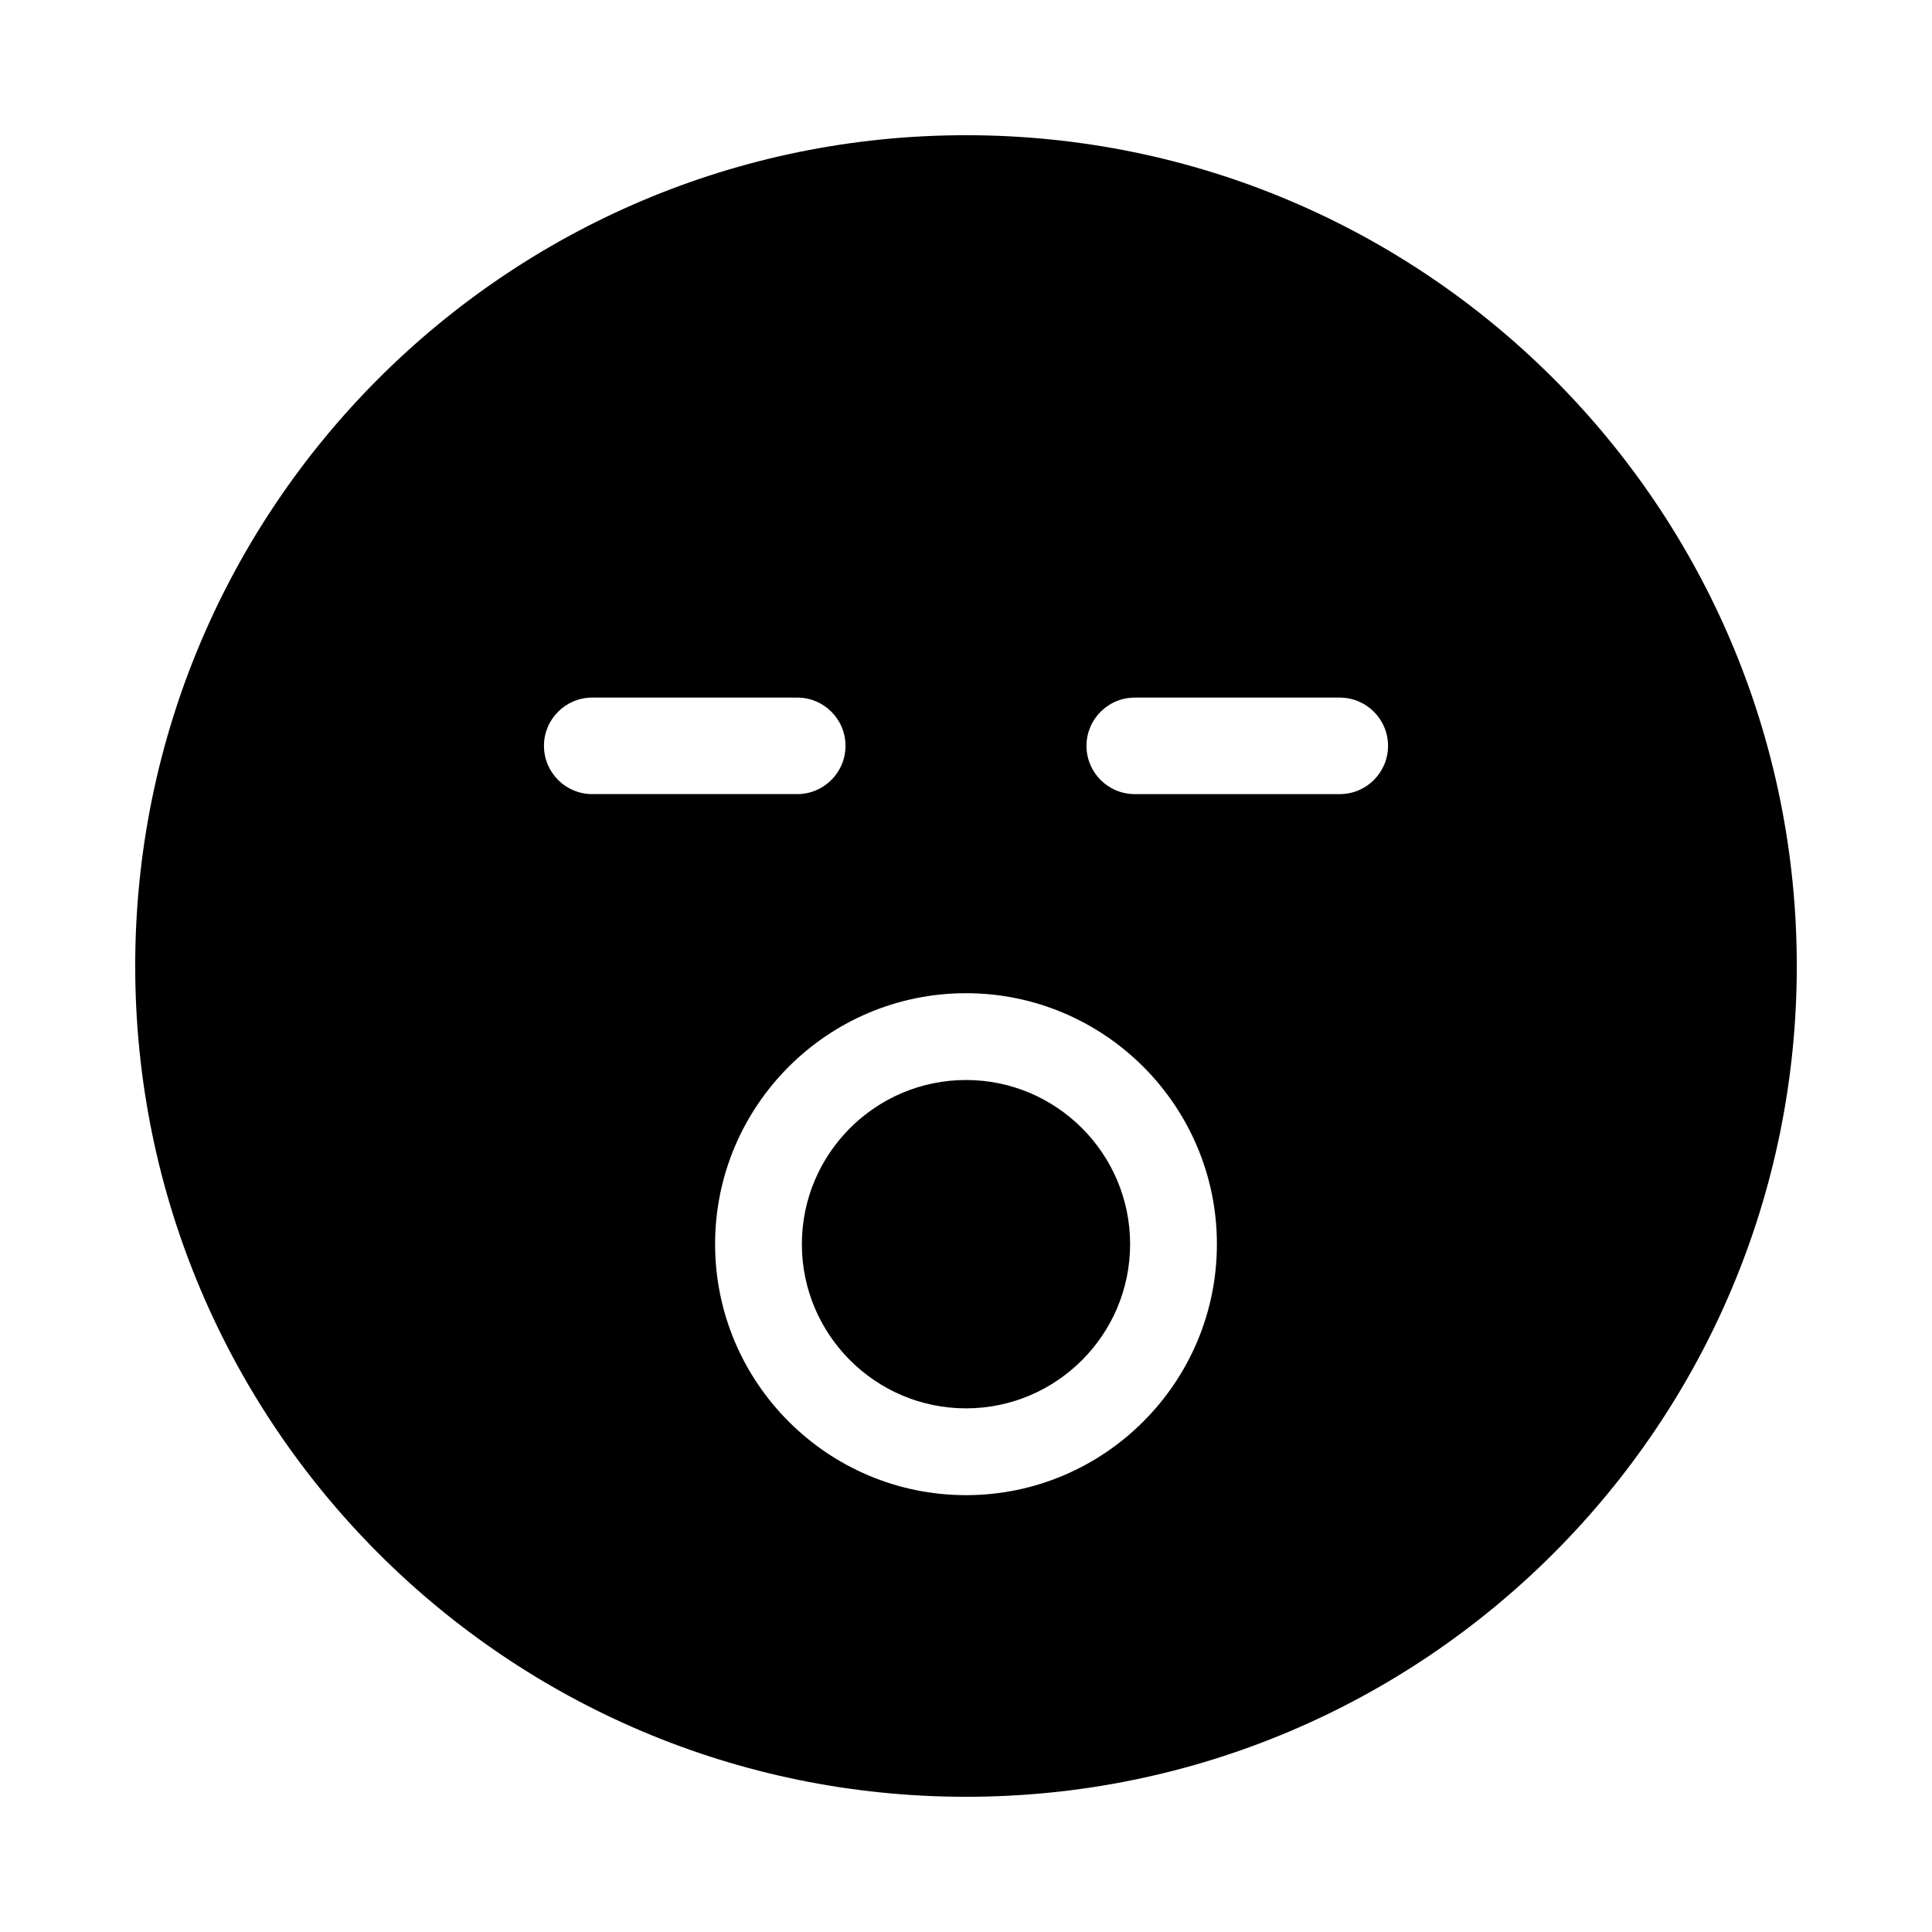
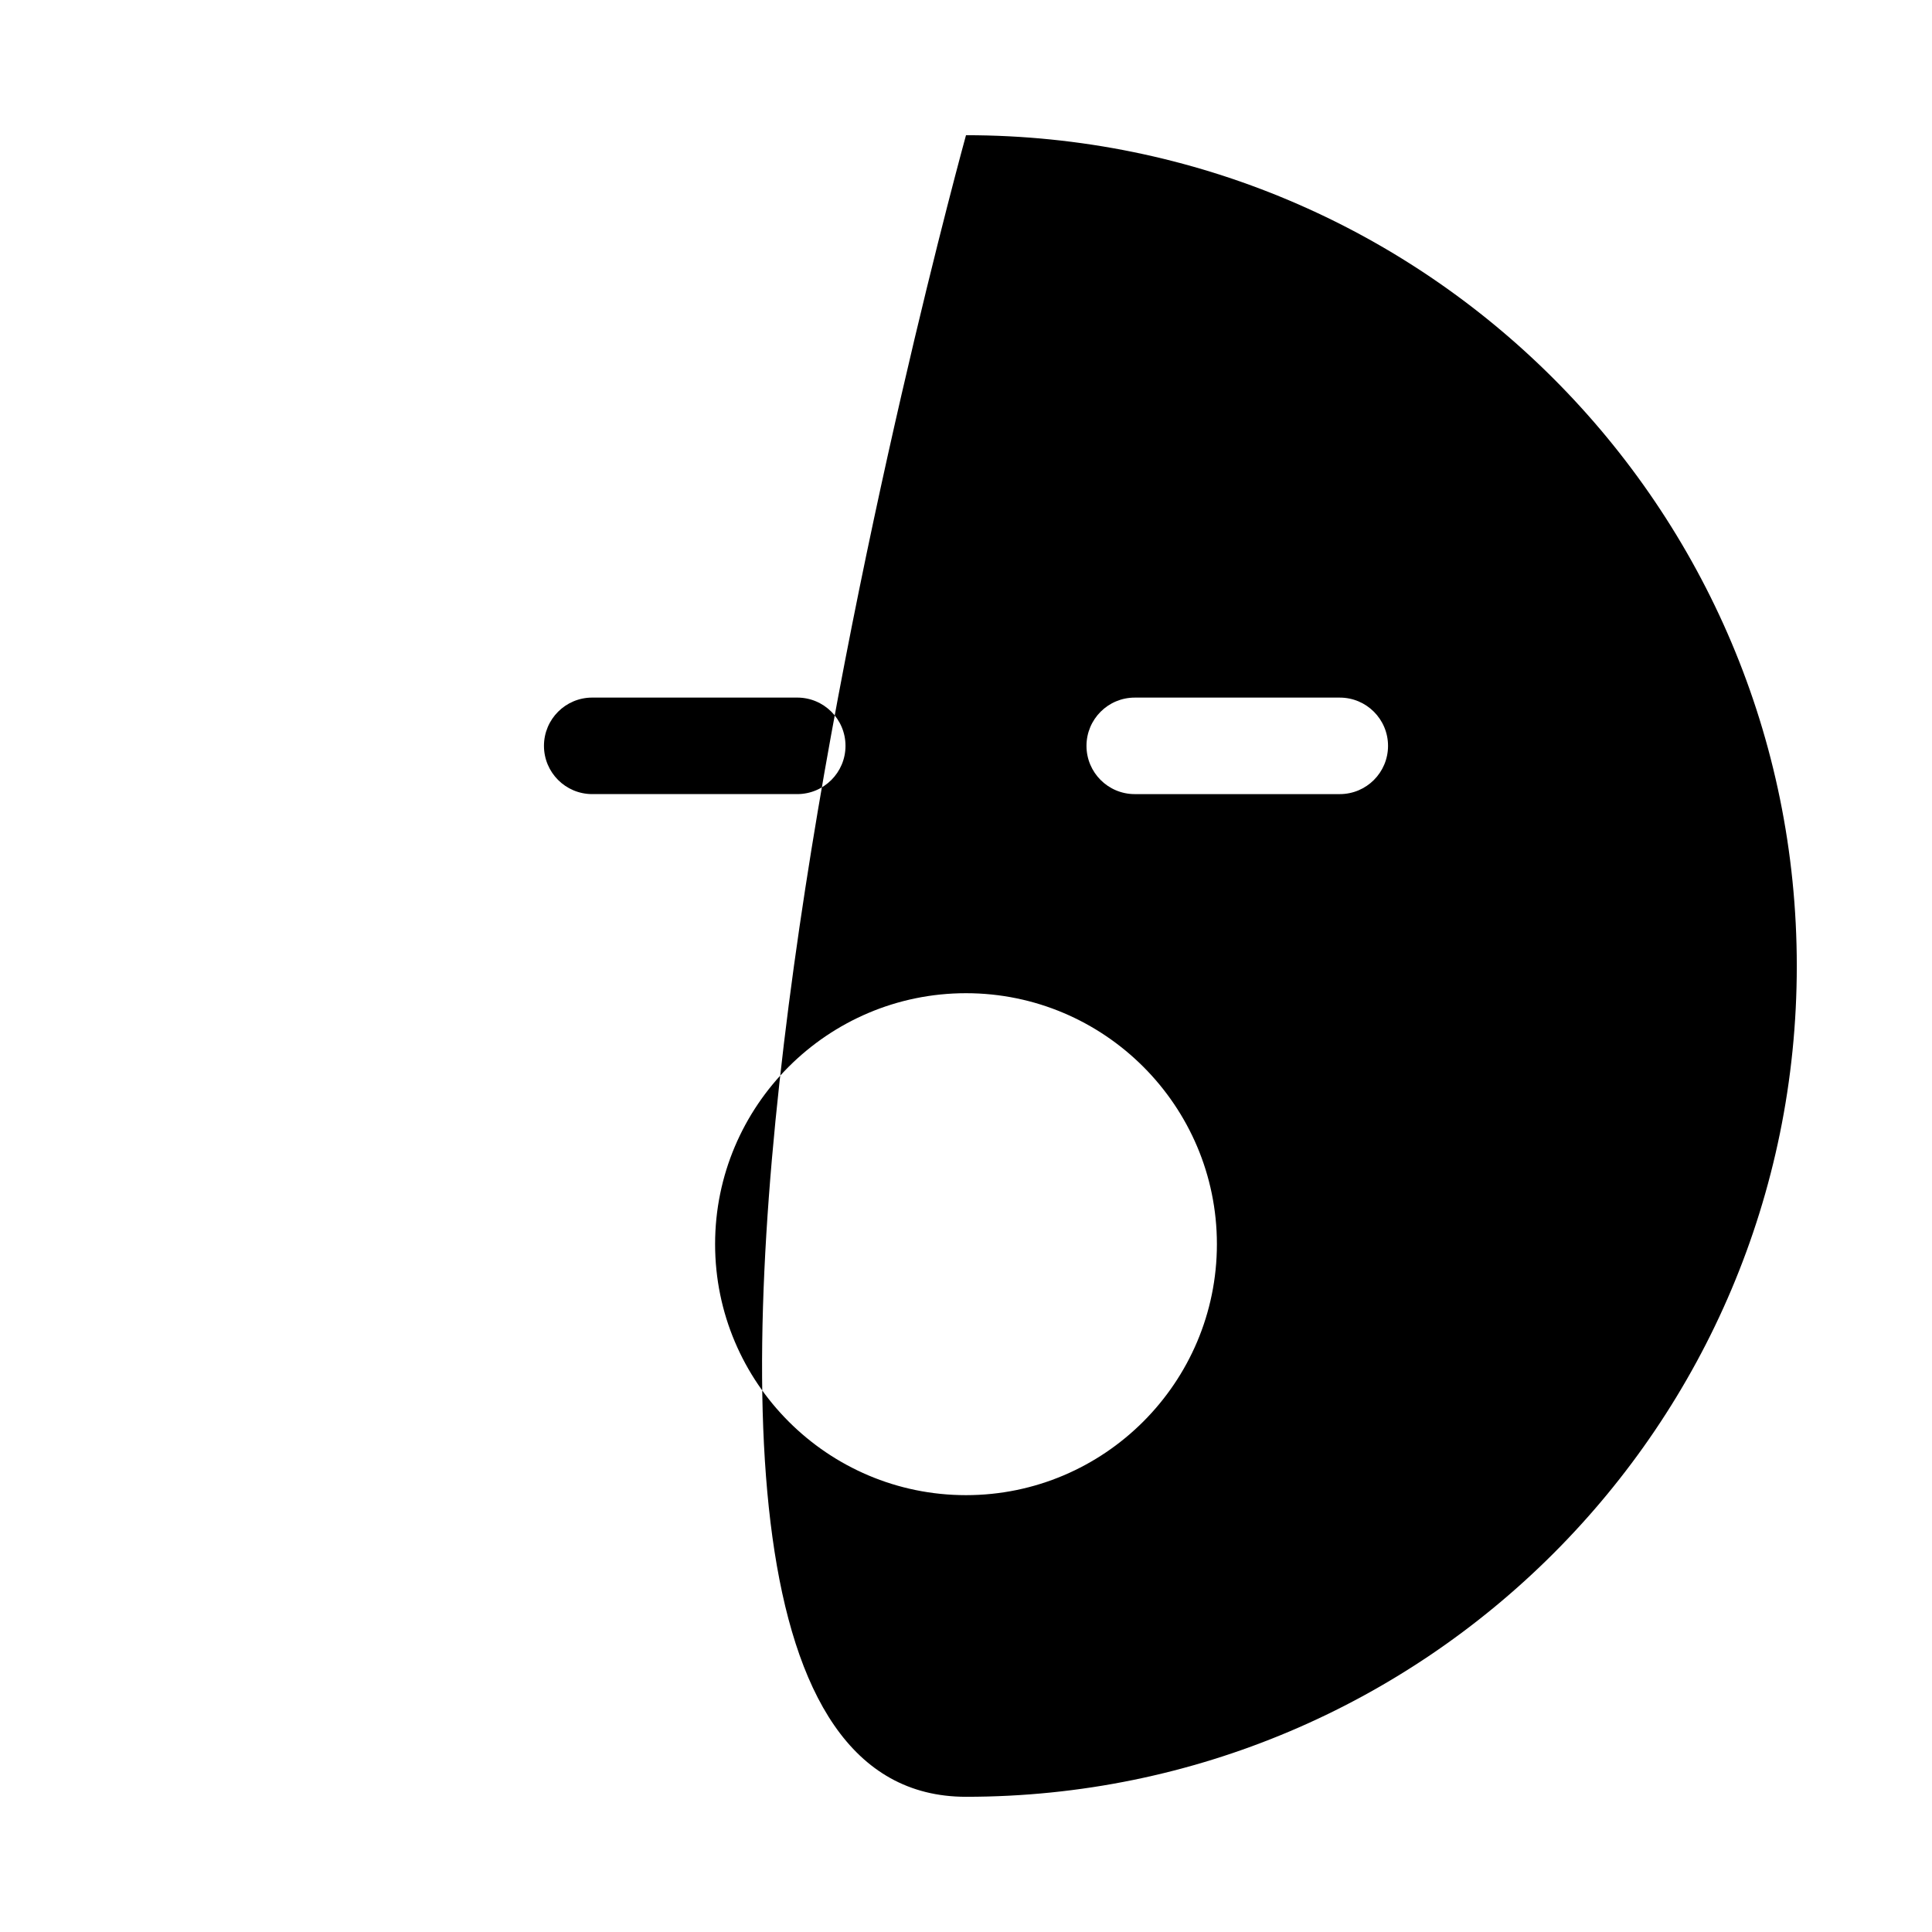
<svg xmlns="http://www.w3.org/2000/svg" version="1.1" id="Layer_1_copy_3" x="0px" y="0px" width="126px" height="126px" viewBox="0 0 126 126" enable-background="new 0 0 126 126" xml:space="preserve">
  <g>
-     <path d="M63,8.818C33.076,8.818,8.818,33.076,8.818,63S33.076,117.182,63,117.182S117.182,92.924,117.182,63S92.924,8.818,63,8.818   z M35.476,48.642c0-1.738,1.409-3.147,3.146-3.147h13.373c1.738,0,3.146,1.409,3.146,3.147s-1.408,3.147-3.146,3.147H38.622   C36.885,51.789,35.476,50.38,35.476,48.642z M63,97.51c-9.023,0-16.363-7.344-16.363-16.371c0-9.024,7.34-16.365,16.363-16.365   c9.022,0,16.363,7.341,16.363,16.365C79.363,90.166,72.022,97.51,63,97.51z M87.377,51.79H74.005c-1.738,0-3.147-1.409-3.147-3.147   s1.409-3.147,3.147-3.147h13.372c1.738,0,3.147,1.409,3.147,3.147S89.115,51.79,87.377,51.79z" />
-     <path d="M63,70.435c-5.902,0-10.704,4.803-10.704,10.705c0,5.905,4.802,10.709,10.704,10.709c5.901,0,10.703-4.805,10.703-10.709   C73.703,75.237,68.901,70.435,63,70.435z" />
+     <path d="M63,8.818S33.076,117.182,63,117.182S117.182,92.924,117.182,63S92.924,8.818,63,8.818   z M35.476,48.642c0-1.738,1.409-3.147,3.146-3.147h13.373c1.738,0,3.146,1.409,3.146,3.147s-1.408,3.147-3.146,3.147H38.622   C36.885,51.789,35.476,50.38,35.476,48.642z M63,97.51c-9.023,0-16.363-7.344-16.363-16.371c0-9.024,7.34-16.365,16.363-16.365   c9.022,0,16.363,7.341,16.363,16.365C79.363,90.166,72.022,97.51,63,97.51z M87.377,51.79H74.005c-1.738,0-3.147-1.409-3.147-3.147   s1.409-3.147,3.147-3.147h13.372c1.738,0,3.147,1.409,3.147,3.147S89.115,51.79,87.377,51.79z" />
  </g>
</svg>